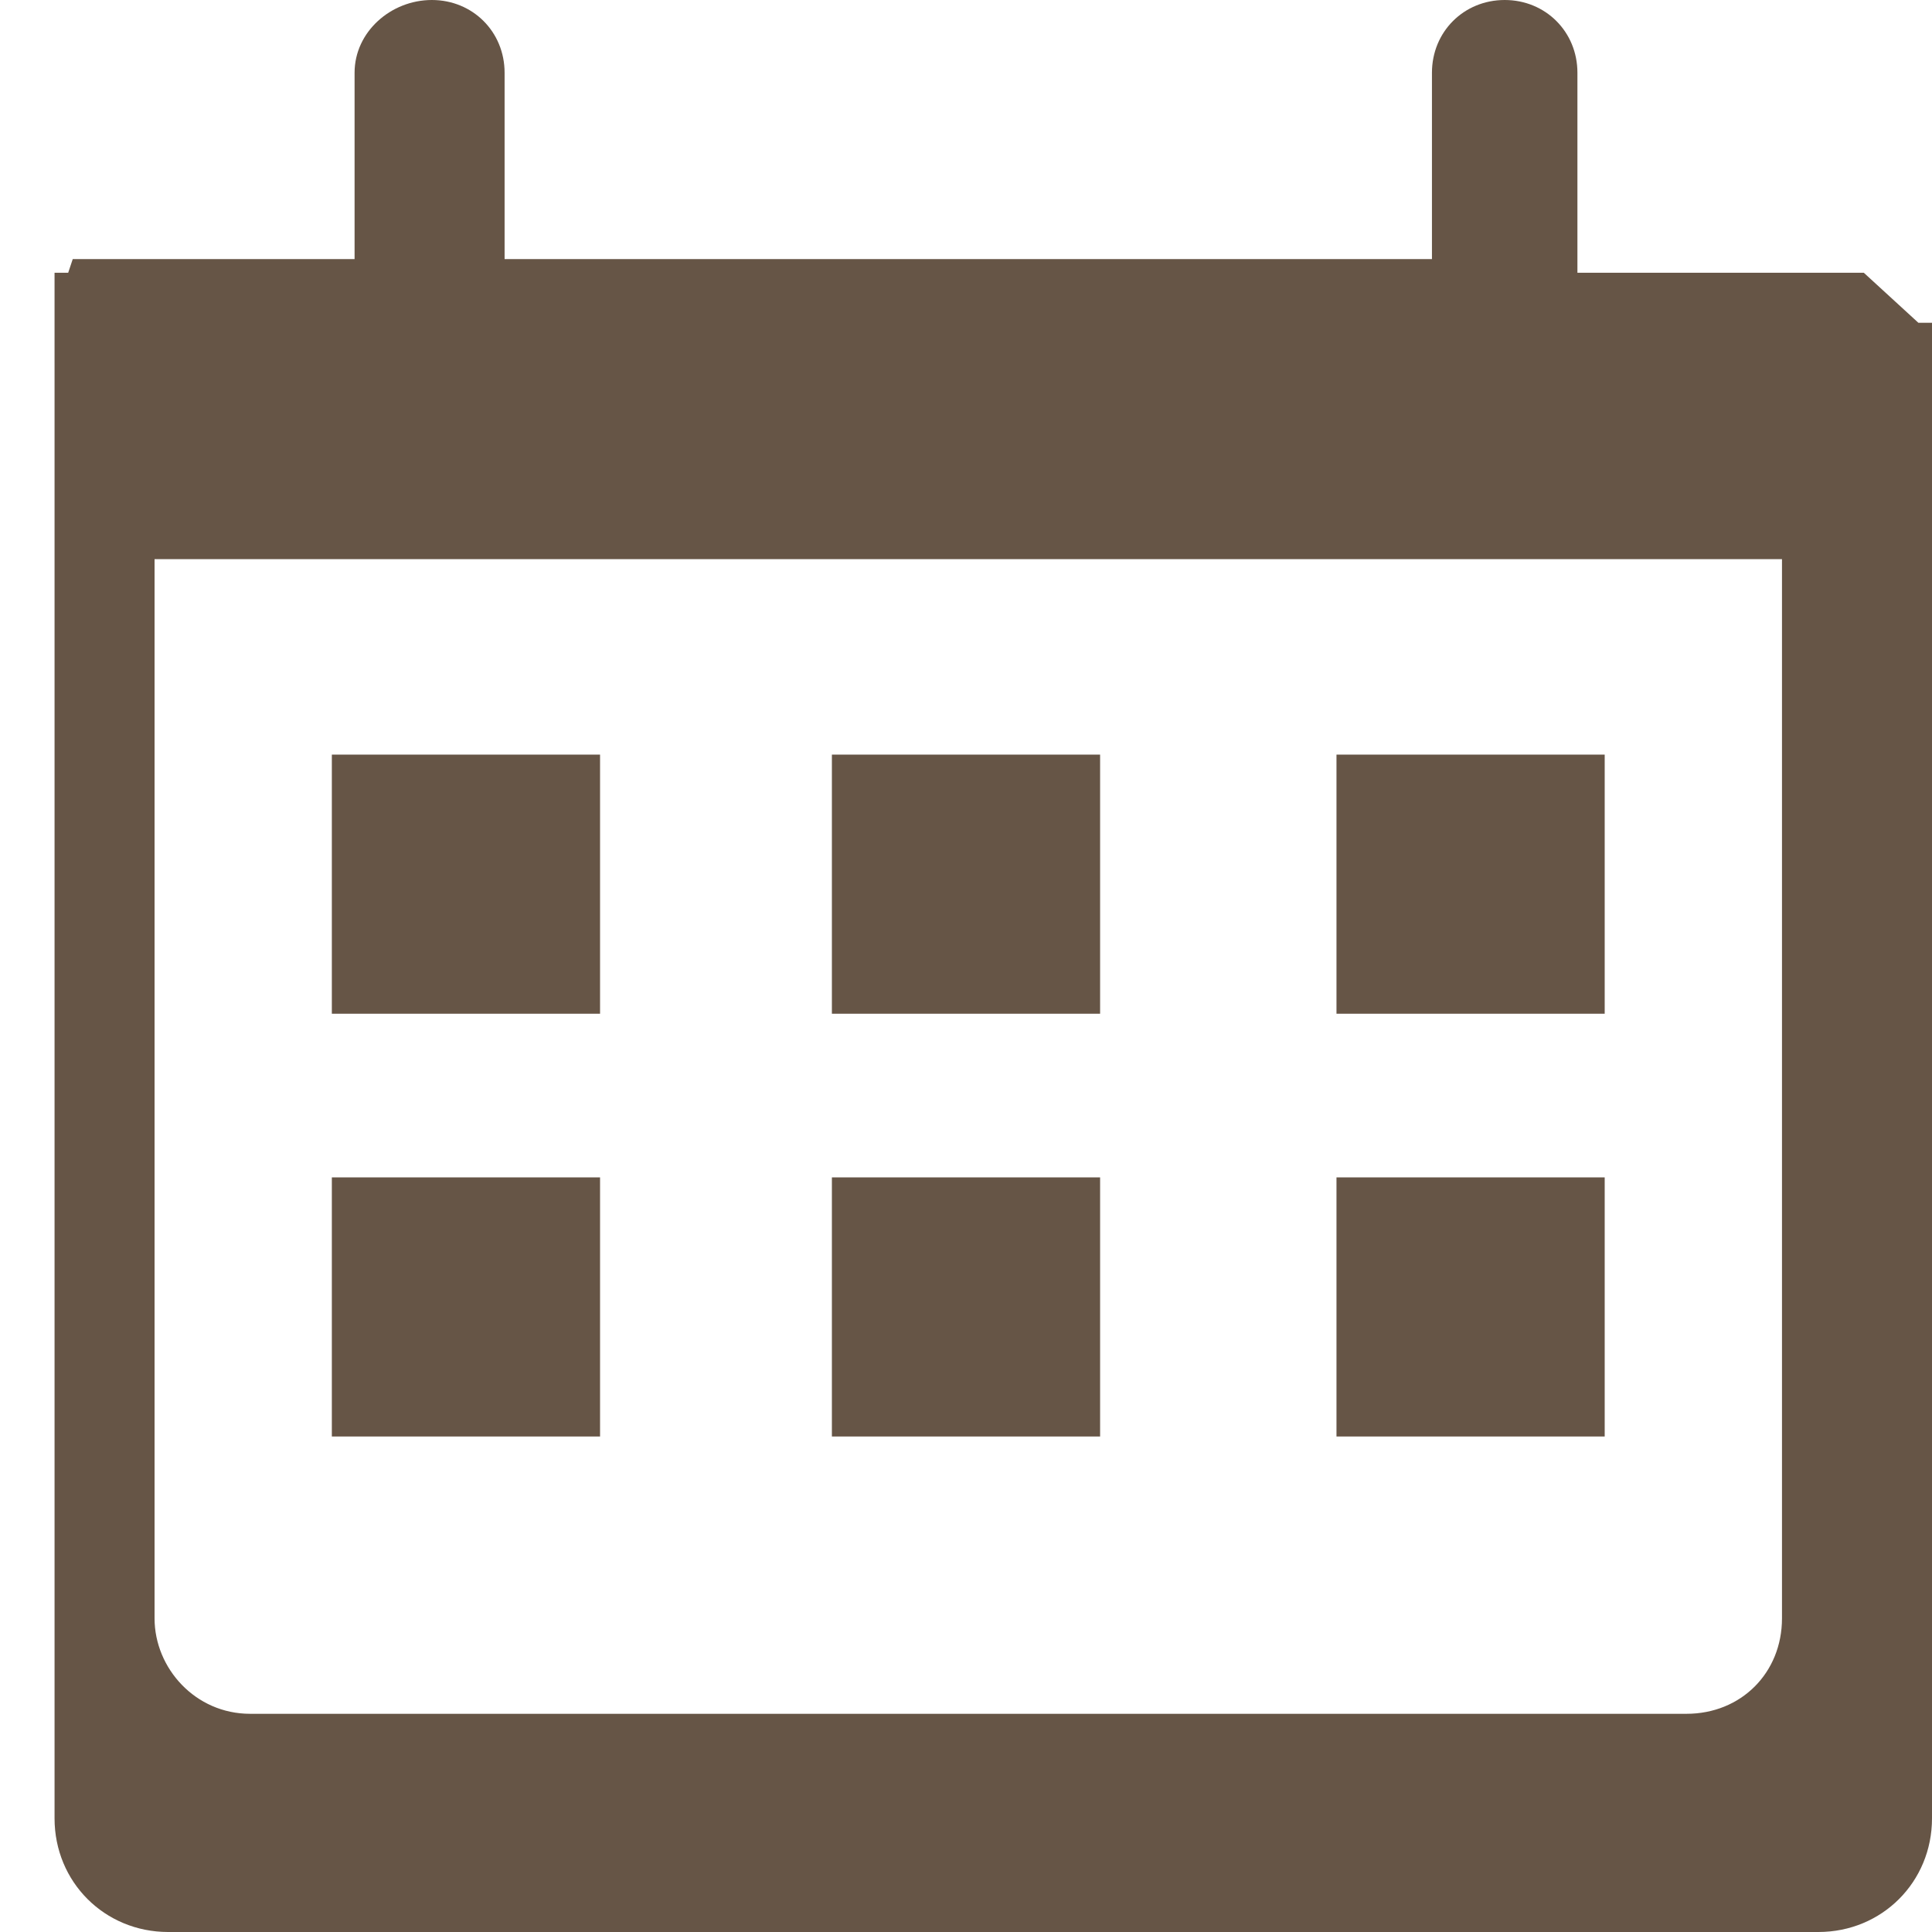
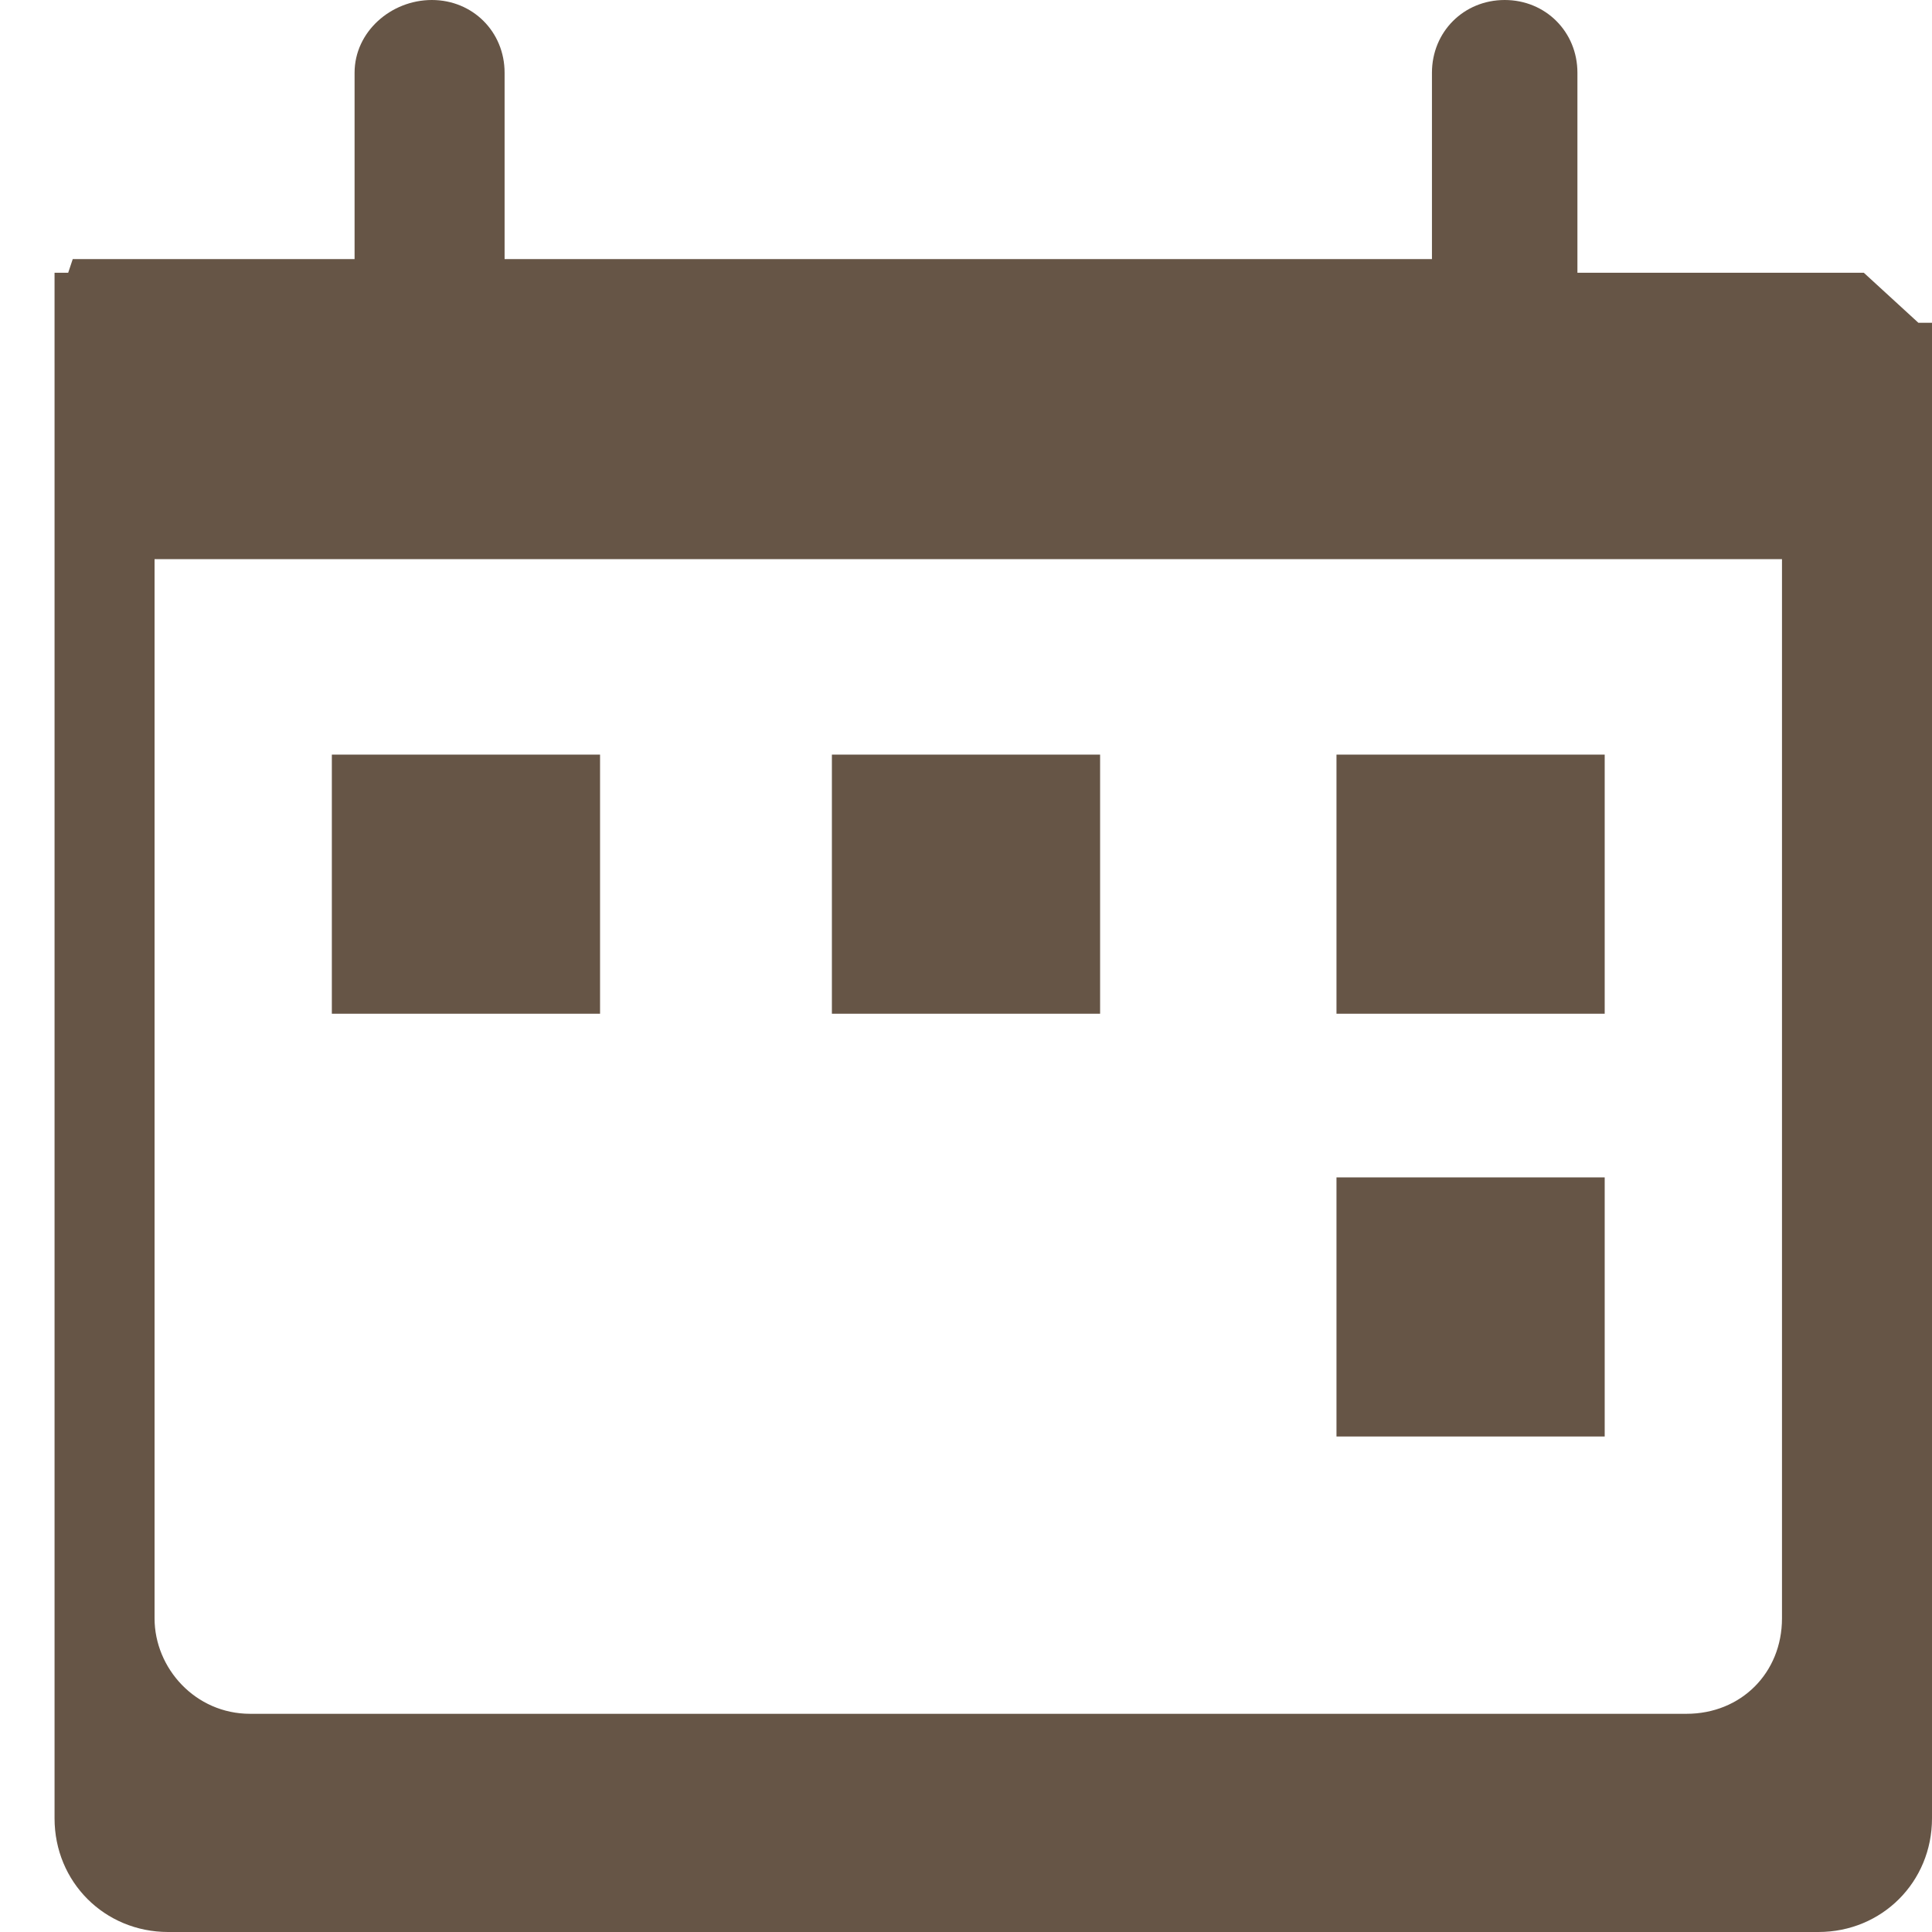
<svg xmlns="http://www.w3.org/2000/svg" xmlns:xlink="http://www.w3.org/1999/xlink" version="1.1" id="Ebene_1" x="0px" y="0px" viewBox="0 0 42.5 42.5" style="enable-background:new 0 0 42.5 42.5;" xml:space="preserve">
  <style type="text/css">
	.st0{clip-path:url(#SVGID_2_);fill:#665546;}
	.st1{fill:#665546;}
</style>
  <g>
    <g>
      <defs>
        <rect id="SVGID_1_" width="42.5" height="42.5" />
      </defs>
      <clipPath id="SVGID_2_">
        <use xlink:href="#SVGID_1_" style="overflow:visible;" />
      </clipPath>
-       <path class="st0" d="M39.2,35.6c0,1.2-0.9,2.1-2.1,2.1H5.5c-1.2,0-2.1-1-2.1-2.1v-23c0-0.1,0-0.2,0-0.3h35.8v0.3V35.6z M42.5,40    V12.4V8.3V8.2V8.2V8.1v0l0-0.1V7.9V7.8l0-0.1l0,0V7.7l0-0.1l0,0l0-0.1v0l0-0.1l0-0.1l0,0l0,0v0l0,0l0,0l0-0.1l0,0l0,0l0-0.1l0,0    l0,0l0,0l0,0l0,0l0,0l0,0l0,0l0,0h0l0,0l0,0l-0.1,0l0,0l0,0l0,0l0,0l0,0l-0.1,0l0,0l0,0l-0.1,0l0,0L41,6l0,0l-0.1,0l0,0l-0.1,0    l-0.1,0l0,0l-0.1,0h-0.1l0,0h-0.1l-0.1,0h-0.1l0,0h-0.1h-0.1h-0.1H40h-5.3V1.6C34.7,0.7,34,0,33.1,0c-0.9,0-1.6,0.7-1.6,1.6v4.1    H11.1V1.6c0-0.9-0.7-1.6-1.6-1.6S7.8,0.7,7.8,1.6v4.1H2.5H2.4H2.4h0H2.3l-0.1,0H2.1l-0.1,0h0l-0.1,0H1.9l0,0l-0.1,0l-0.1,0l0,0    l-0.1,0l0,0L1.5,6l0,0L1.4,6l0,0l-0.1,0l0,0l0,0l0,0l-0.1,0l0,0l0,0l0,0l0,0l0,0l0,0l0,0l0,0l0,0l0,0l0,0l0,0l0,0l0,0l0,0l0,0.1    l0,0l0,0l0,0.1l0,0l0,0v0l0,0l0,0l0,0.1l0,0.1l0,0l0,0.1l0,0v0.1l0,0.1l0,0v0.1l0,0.1V8v0.1l0,0v0.1v0.1v0.1v4.1V40    c0,1.4,1.1,2.5,2.5,2.5H40C41.4,42.5,42.5,41.4,42.5,40" />
+       <path class="st0" d="M39.2,35.6c0,1.2-0.9,2.1-2.1,2.1H5.5c-1.2,0-2.1-1-2.1-2.1v-23c0-0.1,0-0.2,0-0.3h35.8v0.3V35.6z M42.5,40    V12.4V8.3V8.2V8.2V8.1v0l0-0.1V7.9V7.8l0-0.1l0,0V7.7l0-0.1l0,0l0-0.1v0l0-0.1l0-0.1l0,0l0,0v0l0,0l0,0l0-0.1l0,0l0,0l0-0.1l0,0    l0,0l0,0l0,0l0,0l0,0l0,0l0,0l0,0h0l0,0l0,0l-0.1,0l0,0l0,0l0,0l0,0l0,0l-0.1,0l0,0l0,0l-0.1,0l0,0L41,6l0,0l-0.1,0l0,0l-0.1,0    l-0.1,0l0,0l-0.1,0h-0.1l0,0h-0.1l-0.1,0h-0.1l0,0h-0.1h-0.1h-0.1H40h-5.3V1.6C34.7,0.7,34,0,33.1,0c-0.9,0-1.6,0.7-1.6,1.6v4.1    H11.1V1.6c0-0.9-0.7-1.6-1.6-1.6S7.8,0.7,7.8,1.6v4.1H2.5H2.4H2.4h0H2.3l-0.1,0H2.1l-0.1,0h0l-0.1,0H1.9l0,0l-0.1,0l-0.1,0l0,0    l-0.1,0l0,0L1.5,6l0,0L1.4,6l0,0l-0.1,0l0,0l0,0l-0.1,0l0,0l0,0l0,0l0,0l0,0l0,0l0,0l0,0l0,0l0,0l0,0l0,0l0,0l0,0l0,0l0,0.1    l0,0l0,0l0,0.1l0,0l0,0v0l0,0l0,0l0,0.1l0,0.1l0,0l0,0.1l0,0v0.1l0,0.1l0,0v0.1l0,0.1V8v0.1l0,0v0.1v0.1v0.1v4.1V40    c0,1.4,1.1,2.5,2.5,2.5H40C41.4,42.5,42.5,41.4,42.5,40" />
    </g>
    <rect x="7.3" y="16.6" class="st1" width="5.9" height="5.7" />
    <rect x="29.4" y="25.9" class="st1" width="5.9" height="5.7" />
-     <rect x="18.3" y="25.9" class="st1" width="5.9" height="5.7" />
-     <rect x="7.3" y="25.9" class="st1" width="5.9" height="5.7" />
    <rect x="29.4" y="16.6" class="st1" width="5.9" height="5.7" />
    <rect x="18.3" y="16.6" class="st1" width="5.9" height="5.7" />
  </g>
</svg>